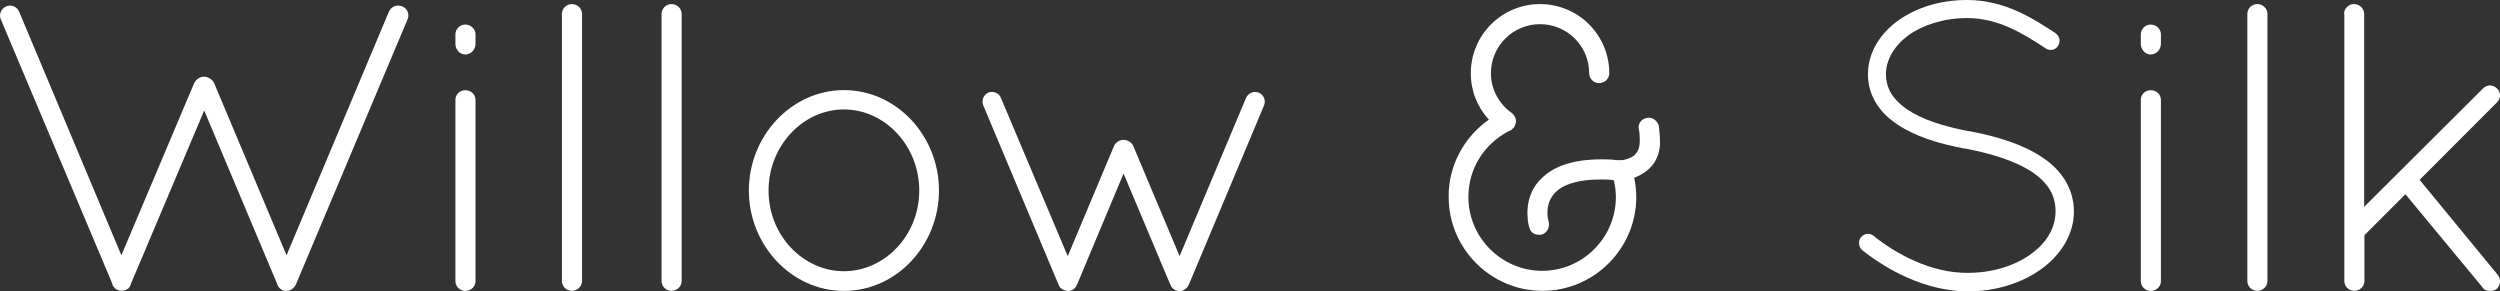
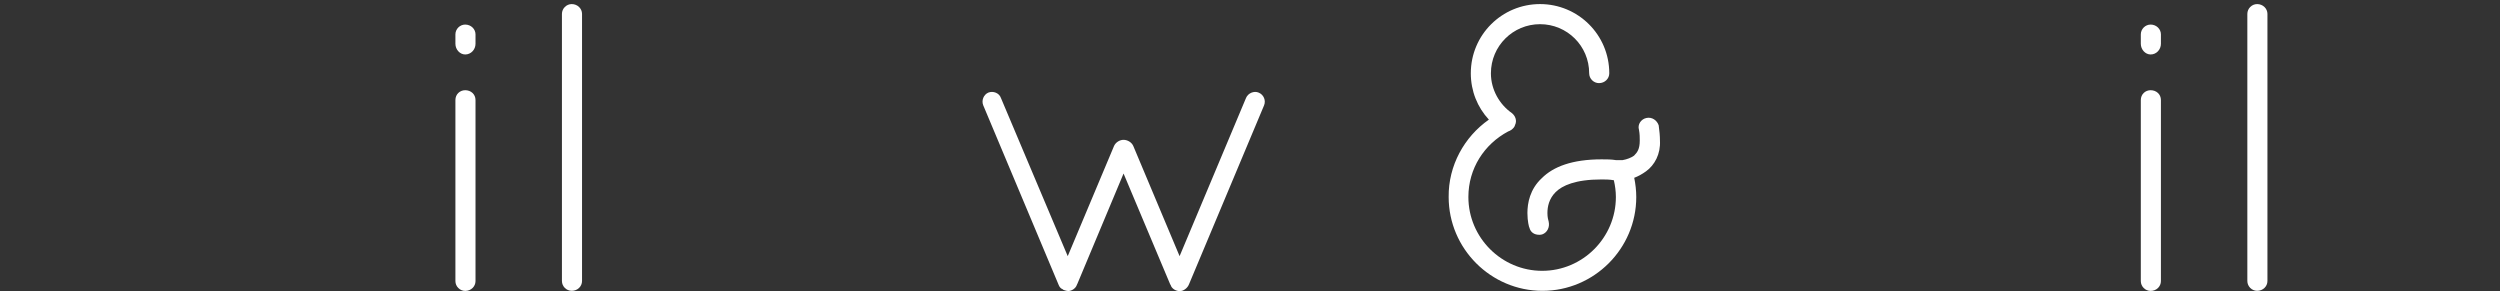
<svg xmlns="http://www.w3.org/2000/svg" version="1.1" id="Layer_1" x="0px" y="0px" viewBox="0 0 2574.6 300" style="enable-background:new 0 0 2574.6 300;" xml:space="preserve">
  <rect x="0" y="0" width="2574.6" height="300" fill="#333333" stroke="none" />
  <style type="text/css">
	.st0{fill:#FFFFFF;}
</style>
  <g>
-     <path class="st0" d="M19.6,11.8L125,262.9l75.1-177.6c2.1-3.8,5.9-6.3,9.7-6.3c4.6,0,8.4,2.5,10.6,6.3l74.7,177.6L400.6,11.8   c2.5-5.1,8-7.6,13.9-5.1c5.1,2.1,7.6,8.4,5.1,13.5L304.8,292.8c-1.7,3.8-5.5,6.3-8.4,6.7h-0.8h-1.3c-1.7,0-3.4-0.4-5.1-1.7   c-0.4-0.4-1.3-0.8-1.7-1.7c-0.4-0.4-1.3-1.7-1.7-2.5c0-0.4,0-0.8-0.4-1.3l-75.1-178.5l-75.5,178.5c0,0.8-0.4,1.7-0.8,2.1   c-0.4,1.3-1.3,2.1-2.1,2.9c-0.4,0-0.8,0.4-0.8,0.4c-1.7,1.3-3.8,1.7-5.9,1.7c-2.5,0-4.6-0.8-6.3-2.1l-0.8-0.8l-0.4-0.4   c-1.3-1.3-2.1-3-2.5-5.1L1,20.3C-1.5,15.2,1,8.9,6.1,6.7C11.1,4.2,17.4,6.7,19.6,11.8z" />
    <path class="st0" d="M469,35.4c0-5.5,4.6-10.1,10.1-10.1c5.9,0,10.6,4.6,10.6,10.1v9.7c0,5.9-4.6,11-10.6,11   c-5.5,0-10.1-5.1-10.1-11V35.4z M469,103c0-5.9,4.6-10.1,10.1-10.1c5.9,0,10.6,4.2,10.6,10.1v186.5c0,5.5-4.6,10.1-10.6,10.1   c-5.5,0-10.1-4.6-10.1-10.1V103z" />
    <path class="st0" d="M578.7,14.3c0-5.5,4.6-10.1,10.1-10.1c5.9,0,10.6,4.6,10.6,10.1v275.1c0,5.5-4.6,10.1-10.6,10.1   c-5.5,0-10.1-4.6-10.1-10.1V14.3z" />
-     <path class="st0" d="M681.3,14.3c0-5.5,4.6-10.1,10.1-10.1c5.9,0,10.6,4.6,10.6,10.1v275.1c0,5.5-4.6,10.1-10.6,10.1   c-5.5,0-10.1-4.6-10.1-10.1V14.3z" />
-     <path class="st0" d="M869.1,92.8c54.4,0,97.9,47.3,97.9,103.4c0,56.1-43.5,103.4-97.9,103.4c-54,0-97.9-47.2-97.9-103.4   C771.2,140.1,815,92.8,869.1,92.8z M869.1,279.3c42.2,0,77.6-37.1,77.6-83.1c0-46-35.4-83.5-77.6-83.5c-42.2,0-77.6,37.5-77.6,83.5   C791.4,242.2,826.9,279.3,869.1,279.3z" />
    <path class="st0" d="M1094.4,297.9c-2.1-0.8-3.4-2.5-4.2-4.6l-77.6-184.8c-2.1-5.1,0.4-11,5.1-13.1c5.1-2.1,11.4,0.4,13.1,5.5   l68.8,162.9l47.7-113.5c1.7-3.8,5.9-6.3,9.7-6.3c4.2,0,8.4,2.5,10.1,6.3l47.7,113.5l68.4-162.9c2.1-5.1,8.4-7.6,13.1-5.5   c5.1,2.1,7.6,8,5.5,13.1l-77.2,184c-0.8,2.1-2.1,3.8-3.8,5.1c-1.7,1.3-3.4,2.1-5.1,2.1h-0.8h-1.3c-3.4-0.4-7.2-2.9-8-6.3l-0.4-0.4   l-48.1-114.3l-47.7,113.9c0,0-0.4,0.4-0.4,0.8c-1.3,3.8-5.5,6.3-8.9,6.3c-1.3,0-2.5-0.4-3.8-0.8   C1095.3,298.7,1094.8,298.3,1094.4,297.9z" />
    <path class="st0" d="M1533.3,123.2c-11.8-12.7-18.6-29.5-18.6-47.7c0-39.7,32.1-71.3,71.3-71.3s71.3,31.6,71.3,71.3   c0,5.5-4.6,10.1-10.6,10.1c-5.5,0-10.1-4.6-10.1-10.1c0-28.3-22.8-50.6-50.6-50.6s-50.6,22.4-50.6,50.6c0,16.9,8.9,32.1,21.5,40.9   c3.8,3,5.5,8,3.4,12.2c-0.4,2.1-2.1,3.8-3.8,5.1c-1.3,0.8-2.1,1.3-3.4,1.7c-24.5,13.1-40.9,38-40.9,67.5c0,41.8,34.2,76,76,76   c41.8,0,75.9-34.2,75.9-76c0-5.9-0.8-11.8-2.1-17.3c-4.6-0.8-8.9-0.8-12.7-0.8c-27,0-40.5,6.3-47.3,13.1   c-6.7,6.7-8.4,14.8-8.4,21.5c0,4.2,0.8,7.2,1.3,8.9c1.3,5.9-1.7,11.4-6.7,13.1c-1.3,0.4-2.1,0.4-3,0.4c-5.1,0-8.9-2.5-10.1-7.2   c-0.4-0.4-2.1-6.7-2.1-15.2c0-10.1,2.5-24.5,14.8-35.9c11.8-11.8,31.2-19.4,61.6-19.4c4.6,0,10.1,0,14.8,0.8h2.5h1.3h3   c4.6-0.8,8.9-2.5,11.8-4.6c3.4-3.4,5.9-6.8,5.9-15.6c0-3,0-6.7-0.8-11c-1.7-5.5,2.1-11,7.6-12.2c5.9-1.3,11,2.5,12.7,7.6   c0.8,5.9,1.3,11,1.3,15.6c0.8,13.9-5.5,25.3-14.3,31.7c-4.2,3-8,5.1-12.2,6.7c1.3,6.3,2.1,13.1,2.1,19.8   c0,53.2-43.5,96.6-96.6,96.6c-53.2,0-96.6-43.5-96.6-96.6C1491.5,170.5,1508,140.9,1533.3,123.2z" />
-     <path class="st0" d="M1916.5,244.3c3.4-4.2,9.3-4.6,13.1-1.3c21.9,17.7,58.6,38.4,97,38c25.7,0,48.9-7.6,65-19.4   c16.5-11.8,25.3-27.4,25.3-43.9c0-16.9-8-29.5-24-40.5c-16-10.6-39.7-18.6-68.4-24.1h-0.8c-27.4-5.1-51.5-12.7-69.6-24.9   c-18.1-11.8-30.4-29.5-30.4-51.5c0-22.4,12.2-41.8,30.8-55.3S1997.9,0,2025.8,0c38.8,0,67.9,19,91.1,34.2c4.2,3,5.5,8.4,2.5,13.1   c-2.5,4.2-8.4,5.5-12.7,2.5c-23.2-15.2-48.5-31.2-81-31.2c-24,0-45.6,7.2-60.3,17.7c-14.8,11-23.2,25.3-23.2,40.5   c0.4,14.8,7.2,25.7,21.9,35.9c14.8,10.1,36.7,17.3,63.3,22.4h0.8c29.5,5.5,55.7,13.9,75.1,27c19.4,12.7,32.5,32.1,32.5,55.7   c0,23.6-13.5,44.7-33.3,59.1c-19.8,14.3-46.4,23.2-76,23.2c-45.1-0.4-84.4-23.2-108.9-42.6C1914,254,1913.5,248.1,1916.5,244.3z" />
    <path class="st0" d="M2204.7,35.4c0-5.5,4.6-10.1,10.1-10.1c5.9,0,10.6,4.6,10.6,10.1v9.7c0,5.9-4.6,11-10.6,11   c-5.5,0-10.1-5.1-10.1-11V35.4z M2204.7,103c0-5.9,4.6-10.1,10.1-10.1c5.9,0,10.6,4.2,10.6,10.1v186.5c0,5.5-4.6,10.1-10.6,10.1   c-5.5,0-10.1-4.6-10.1-10.1V103z" />
    <path class="st0" d="M2314.4,14.3c0-5.5,4.6-10.1,10.1-10.1c5.9,0,10.6,4.6,10.6,10.1v275.1c0,5.5-4.6,10.1-10.6,10.1   c-5.5,0-10.1-4.6-10.1-10.1V14.3z" />
-     <path class="st0" d="M2414,14.3c0-5.5,4.6-10.1,10.1-10.1c5.9,0,10.6,4.6,10.6,10.1v198.7l122.4-121.9c4.2-4.2,10.1-4.2,14.4,0   c4.2,3.8,4.2,10.1,0,14.3l-79.7,79.8l80.2,97.5c3.8,4.6,3.4,10.6-0.8,14.8c-2.1,1.7-4.6,2.1-6.7,2.1c-3,0-6.3-0.8-8-3.8l-79.3-95.8   l-42.2,42.2v47.2c0,5.5-4.6,10.1-10.6,10.1c-5.5,0-10.1-4.6-10.1-10.1V14.3z" />
  </g>
</svg>